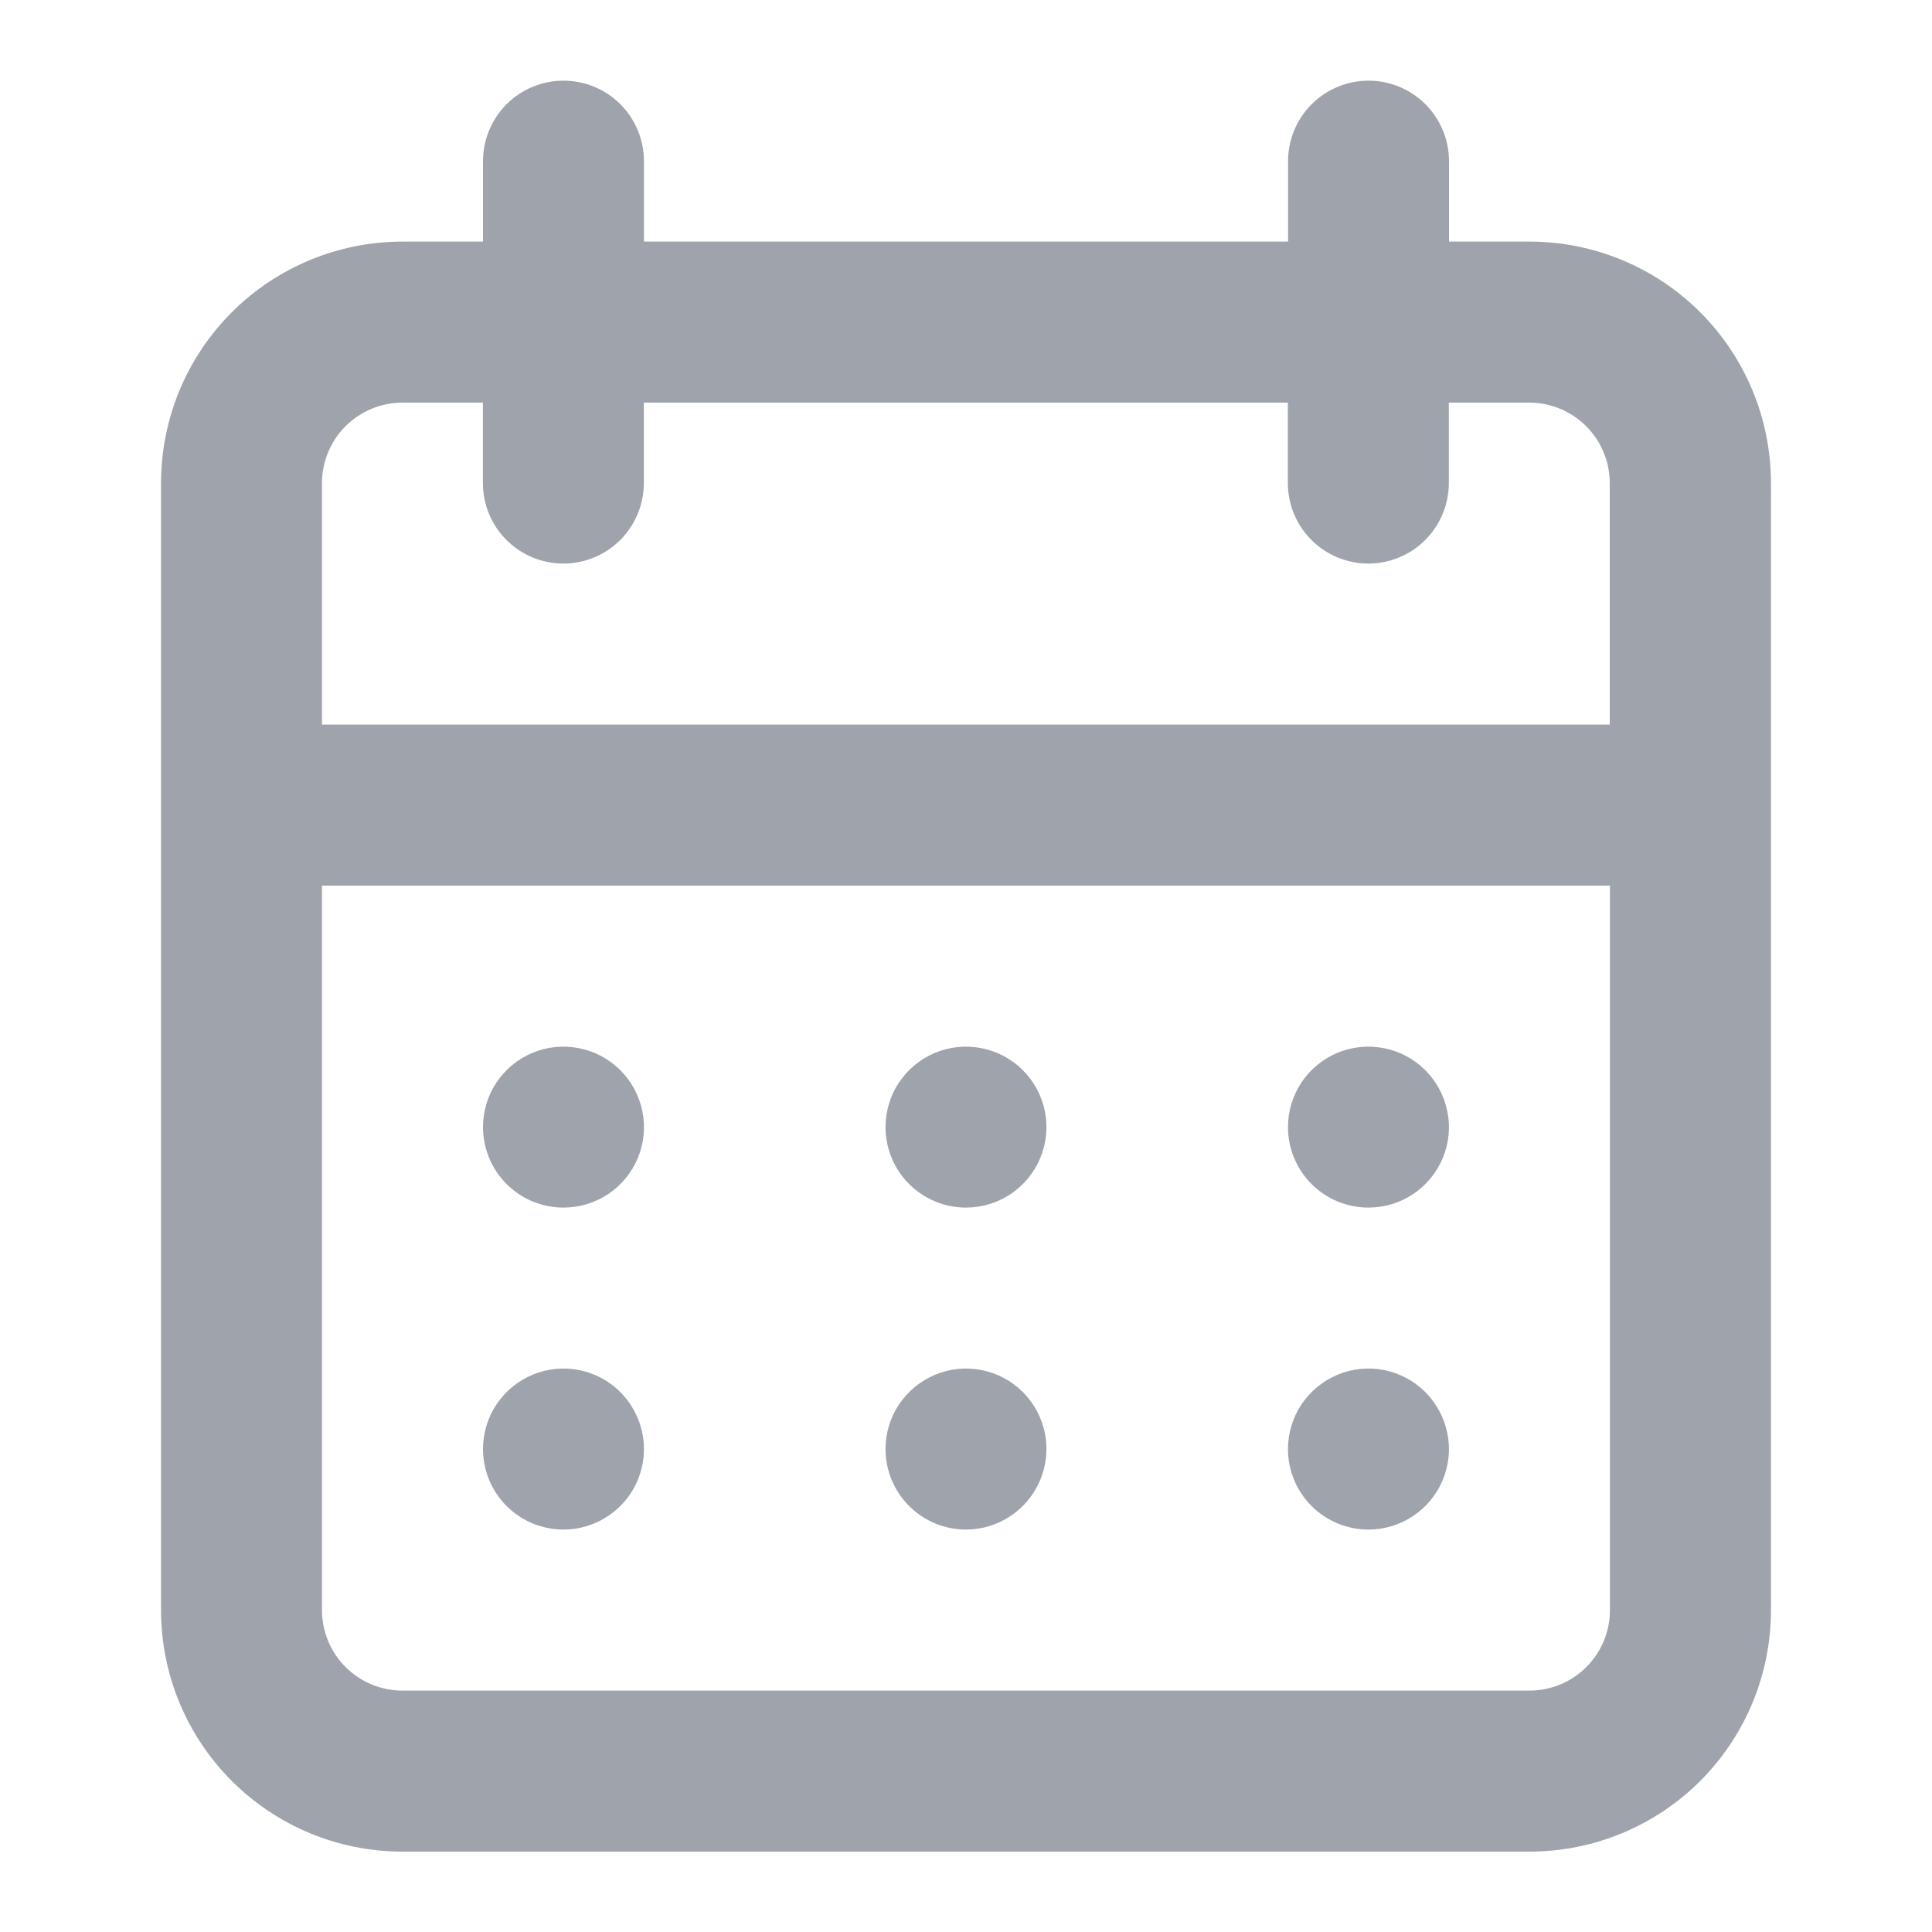
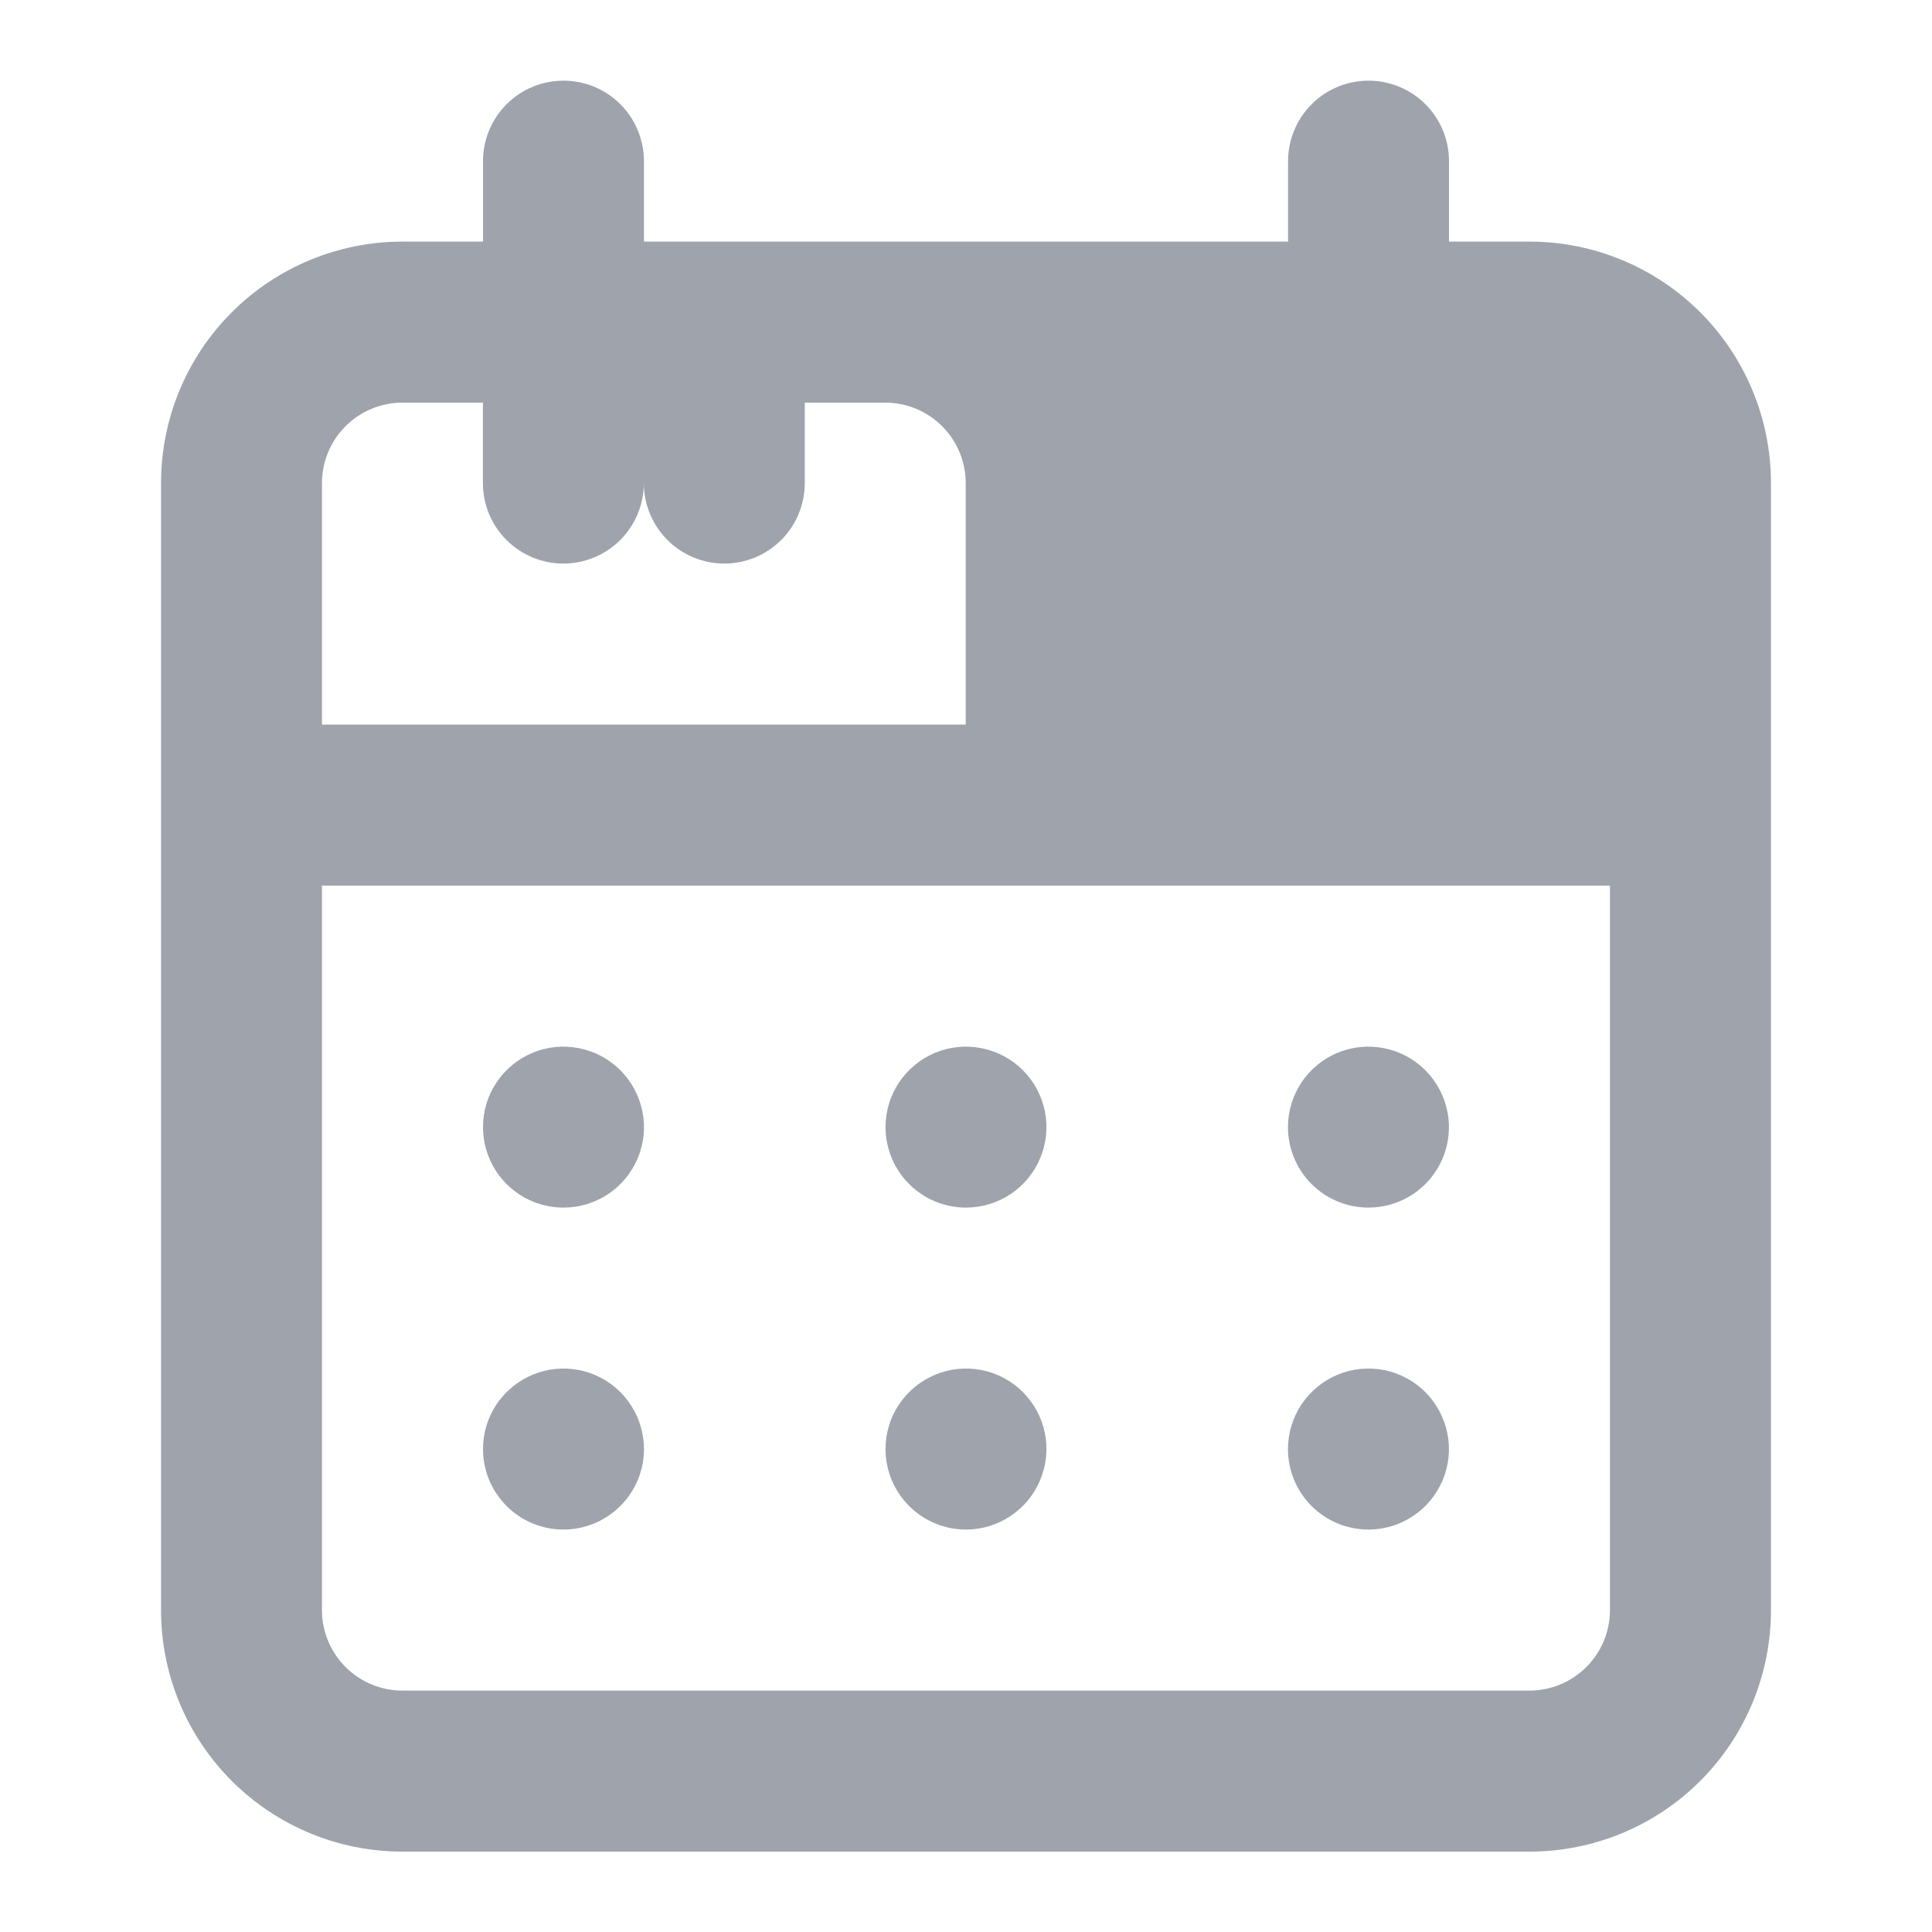
<svg xmlns="http://www.w3.org/2000/svg" id="Layer_1" width="20" height="20" viewBox="0 0 20 20">
  <defs>
    <style>.cls-1{fill:#9fa3ac;}</style>
  </defs>
-   <path class="cls-1" d="M9.999,15.834c.165,0,.326-.049,.463-.141,.137-.091,.244-.222,.307-.374,.063-.152,.08-.32,.048-.481-.032-.162-.112-.31-.228-.427-.117-.117-.265-.196-.427-.228-.162-.032-.329-.016-.481,.048-.152,.063-.282,.17-.374,.307-.092,.137-.14,.298-.14,.463,0,.221,.088,.433,.244,.589,.156,.156,.368,.244,.589,.244Zm4.167,0c.165,0,.326-.049,.463-.141,.137-.091,.244-.222,.307-.374,.063-.152,.08-.32,.047-.481-.032-.162-.112-.31-.228-.427-.117-.117-.265-.196-.427-.228-.162-.032-.329-.016-.481,.048-.152,.063-.282,.17-.374,.307-.091,.137-.14,.298-.14,.463,0,.221,.088,.433,.244,.589,.156,.156,.368,.244,.589,.244Zm0-3.333c.165,0,.326-.049,.463-.14,.137-.092,.244-.222,.307-.374s.08-.32,.047-.481c-.032-.162-.112-.31-.228-.427-.117-.117-.265-.196-.427-.228-.162-.032-.329-.016-.481,.047s-.282,.17-.374,.307c-.091,.137-.14,.298-.14,.463,0,.221,.088,.433,.244,.589,.156,.156,.368,.244,.589,.244Zm-4.167,0c.165,0,.326-.049,.463-.14,.137-.092,.244-.222,.307-.374,.063-.152,.08-.32,.048-.481-.032-.162-.112-.31-.228-.427-.117-.117-.265-.196-.427-.228-.162-.032-.329-.016-.481,.047-.152,.063-.282,.17-.374,.307-.092,.137-.14,.298-.14,.463,0,.221,.088,.433,.244,.589,.156,.156,.368,.244,.589,.244ZM15.833,2.501h-.833v-.833c0-.221-.088-.433-.244-.589-.156-.156-.368-.244-.589-.244s-.433,.088-.589,.244c-.156,.156-.244,.368-.244,.589v.833H6.666v-.833c0-.221-.088-.433-.244-.589-.156-.156-.368-.244-.589-.244s-.433,.088-.589,.244c-.156,.156-.244,.368-.244,.589v.833h-.833c-.663,0-1.299,.263-1.768,.732-.469,.469-.732,1.105-.732,1.768v11.667c0,.663,.263,1.299,.732,1.768,.469,.469,1.105,.732,1.768,.732H15.833c.663,0,1.299-.263,1.768-.732,.469-.469,.732-1.105,.732-1.768V5.001c0-.663-.263-1.299-.732-1.768-.469-.469-1.105-.732-1.768-.732Zm.833,14.167c0,.221-.088,.433-.244,.589-.156,.156-.368,.244-.589,.244H4.166c-.221,0-.433-.088-.589-.244-.156-.156-.244-.368-.244-.589v-7.5h13.333v7.5Zm0-9.167H3.333v-2.5c0-.221,.088-.433,.244-.589,.156-.156,.368-.244,.589-.244h.833v.833c0,.221,.088,.433,.244,.589s.368,.244,.589,.244,.433-.088,.589-.244,.244-.368,.244-.589v-.833h6.667v.833c0,.221,.088,.433,.244,.589,.156,.156,.368,.244,.589,.244s.433-.088,.589-.244c.156-.156,.244-.368,.244-.589v-.833h.833c.221,0,.433,.088,.589,.244,.156,.156,.244,.368,.244,.589v2.5ZM5.833,12.501c.165,0,.326-.049,.463-.14,.137-.092,.244-.222,.307-.374,.063-.152,.08-.32,.047-.481-.032-.162-.112-.31-.228-.427-.117-.117-.265-.196-.427-.228-.162-.032-.329-.016-.481,.047-.152,.063-.282,.17-.374,.307-.092,.137-.14,.298-.14,.463,0,.221,.088,.433,.244,.589,.156,.156,.368,.244,.589,.244Zm0,3.333c.165,0,.326-.049,.463-.141,.137-.091,.244-.222,.307-.374,.063-.152,.08-.32,.047-.481-.032-.162-.112-.31-.228-.427-.117-.117-.265-.196-.427-.228-.162-.032-.329-.016-.481,.048-.152,.063-.282,.17-.374,.307-.092,.137-.14,.298-.14,.463,0,.221,.088,.433,.244,.589s.368,.244,.589,.244Z" />
+   <path class="cls-1" d="M9.999,15.834c.165,0,.326-.049,.463-.141,.137-.091,.244-.222,.307-.374,.063-.152,.08-.32,.048-.481-.032-.162-.112-.31-.228-.427-.117-.117-.265-.196-.427-.228-.162-.032-.329-.016-.481,.048-.152,.063-.282,.17-.374,.307-.092,.137-.14,.298-.14,.463,0,.221,.088,.433,.244,.589,.156,.156,.368,.244,.589,.244Zm4.167,0c.165,0,.326-.049,.463-.141,.137-.091,.244-.222,.307-.374,.063-.152,.08-.32,.047-.481-.032-.162-.112-.31-.228-.427-.117-.117-.265-.196-.427-.228-.162-.032-.329-.016-.481,.048-.152,.063-.282,.17-.374,.307-.091,.137-.14,.298-.14,.463,0,.221,.088,.433,.244,.589,.156,.156,.368,.244,.589,.244Zm0-3.333c.165,0,.326-.049,.463-.14,.137-.092,.244-.222,.307-.374s.08-.32,.047-.481c-.032-.162-.112-.31-.228-.427-.117-.117-.265-.196-.427-.228-.162-.032-.329-.016-.481,.047s-.282,.17-.374,.307c-.091,.137-.14,.298-.14,.463,0,.221,.088,.433,.244,.589,.156,.156,.368,.244,.589,.244Zm-4.167,0c.165,0,.326-.049,.463-.14,.137-.092,.244-.222,.307-.374,.063-.152,.08-.32,.048-.481-.032-.162-.112-.31-.228-.427-.117-.117-.265-.196-.427-.228-.162-.032-.329-.016-.481,.047-.152,.063-.282,.17-.374,.307-.092,.137-.14,.298-.14,.463,0,.221,.088,.433,.244,.589,.156,.156,.368,.244,.589,.244ZM15.833,2.501h-.833v-.833c0-.221-.088-.433-.244-.589-.156-.156-.368-.244-.589-.244s-.433,.088-.589,.244c-.156,.156-.244,.368-.244,.589v.833H6.666v-.833c0-.221-.088-.433-.244-.589-.156-.156-.368-.244-.589-.244s-.433,.088-.589,.244c-.156,.156-.244,.368-.244,.589v.833h-.833c-.663,0-1.299,.263-1.768,.732-.469,.469-.732,1.105-.732,1.768v11.667c0,.663,.263,1.299,.732,1.768,.469,.469,1.105,.732,1.768,.732H15.833c.663,0,1.299-.263,1.768-.732,.469-.469,.732-1.105,.732-1.768V5.001c0-.663-.263-1.299-.732-1.768-.469-.469-1.105-.732-1.768-.732Zm.833,14.167c0,.221-.088,.433-.244,.589-.156,.156-.368,.244-.589,.244H4.166c-.221,0-.433-.088-.589-.244-.156-.156-.244-.368-.244-.589v-7.5h13.333v7.5Zm0-9.167H3.333v-2.5c0-.221,.088-.433,.244-.589,.156-.156,.368-.244,.589-.244h.833v.833c0,.221,.088,.433,.244,.589s.368,.244,.589,.244,.433-.088,.589-.244,.244-.368,.244-.589v-.833v.833c0,.221,.088,.433,.244,.589,.156,.156,.368,.244,.589,.244s.433-.088,.589-.244c.156-.156,.244-.368,.244-.589v-.833h.833c.221,0,.433,.088,.589,.244,.156,.156,.244,.368,.244,.589v2.5ZM5.833,12.501c.165,0,.326-.049,.463-.14,.137-.092,.244-.222,.307-.374,.063-.152,.08-.32,.047-.481-.032-.162-.112-.31-.228-.427-.117-.117-.265-.196-.427-.228-.162-.032-.329-.016-.481,.047-.152,.063-.282,.17-.374,.307-.092,.137-.14,.298-.14,.463,0,.221,.088,.433,.244,.589,.156,.156,.368,.244,.589,.244Zm0,3.333c.165,0,.326-.049,.463-.141,.137-.091,.244-.222,.307-.374,.063-.152,.08-.32,.047-.481-.032-.162-.112-.31-.228-.427-.117-.117-.265-.196-.427-.228-.162-.032-.329-.016-.481,.048-.152,.063-.282,.17-.374,.307-.092,.137-.14,.298-.14,.463,0,.221,.088,.433,.244,.589s.368,.244,.589,.244Z" />
</svg>